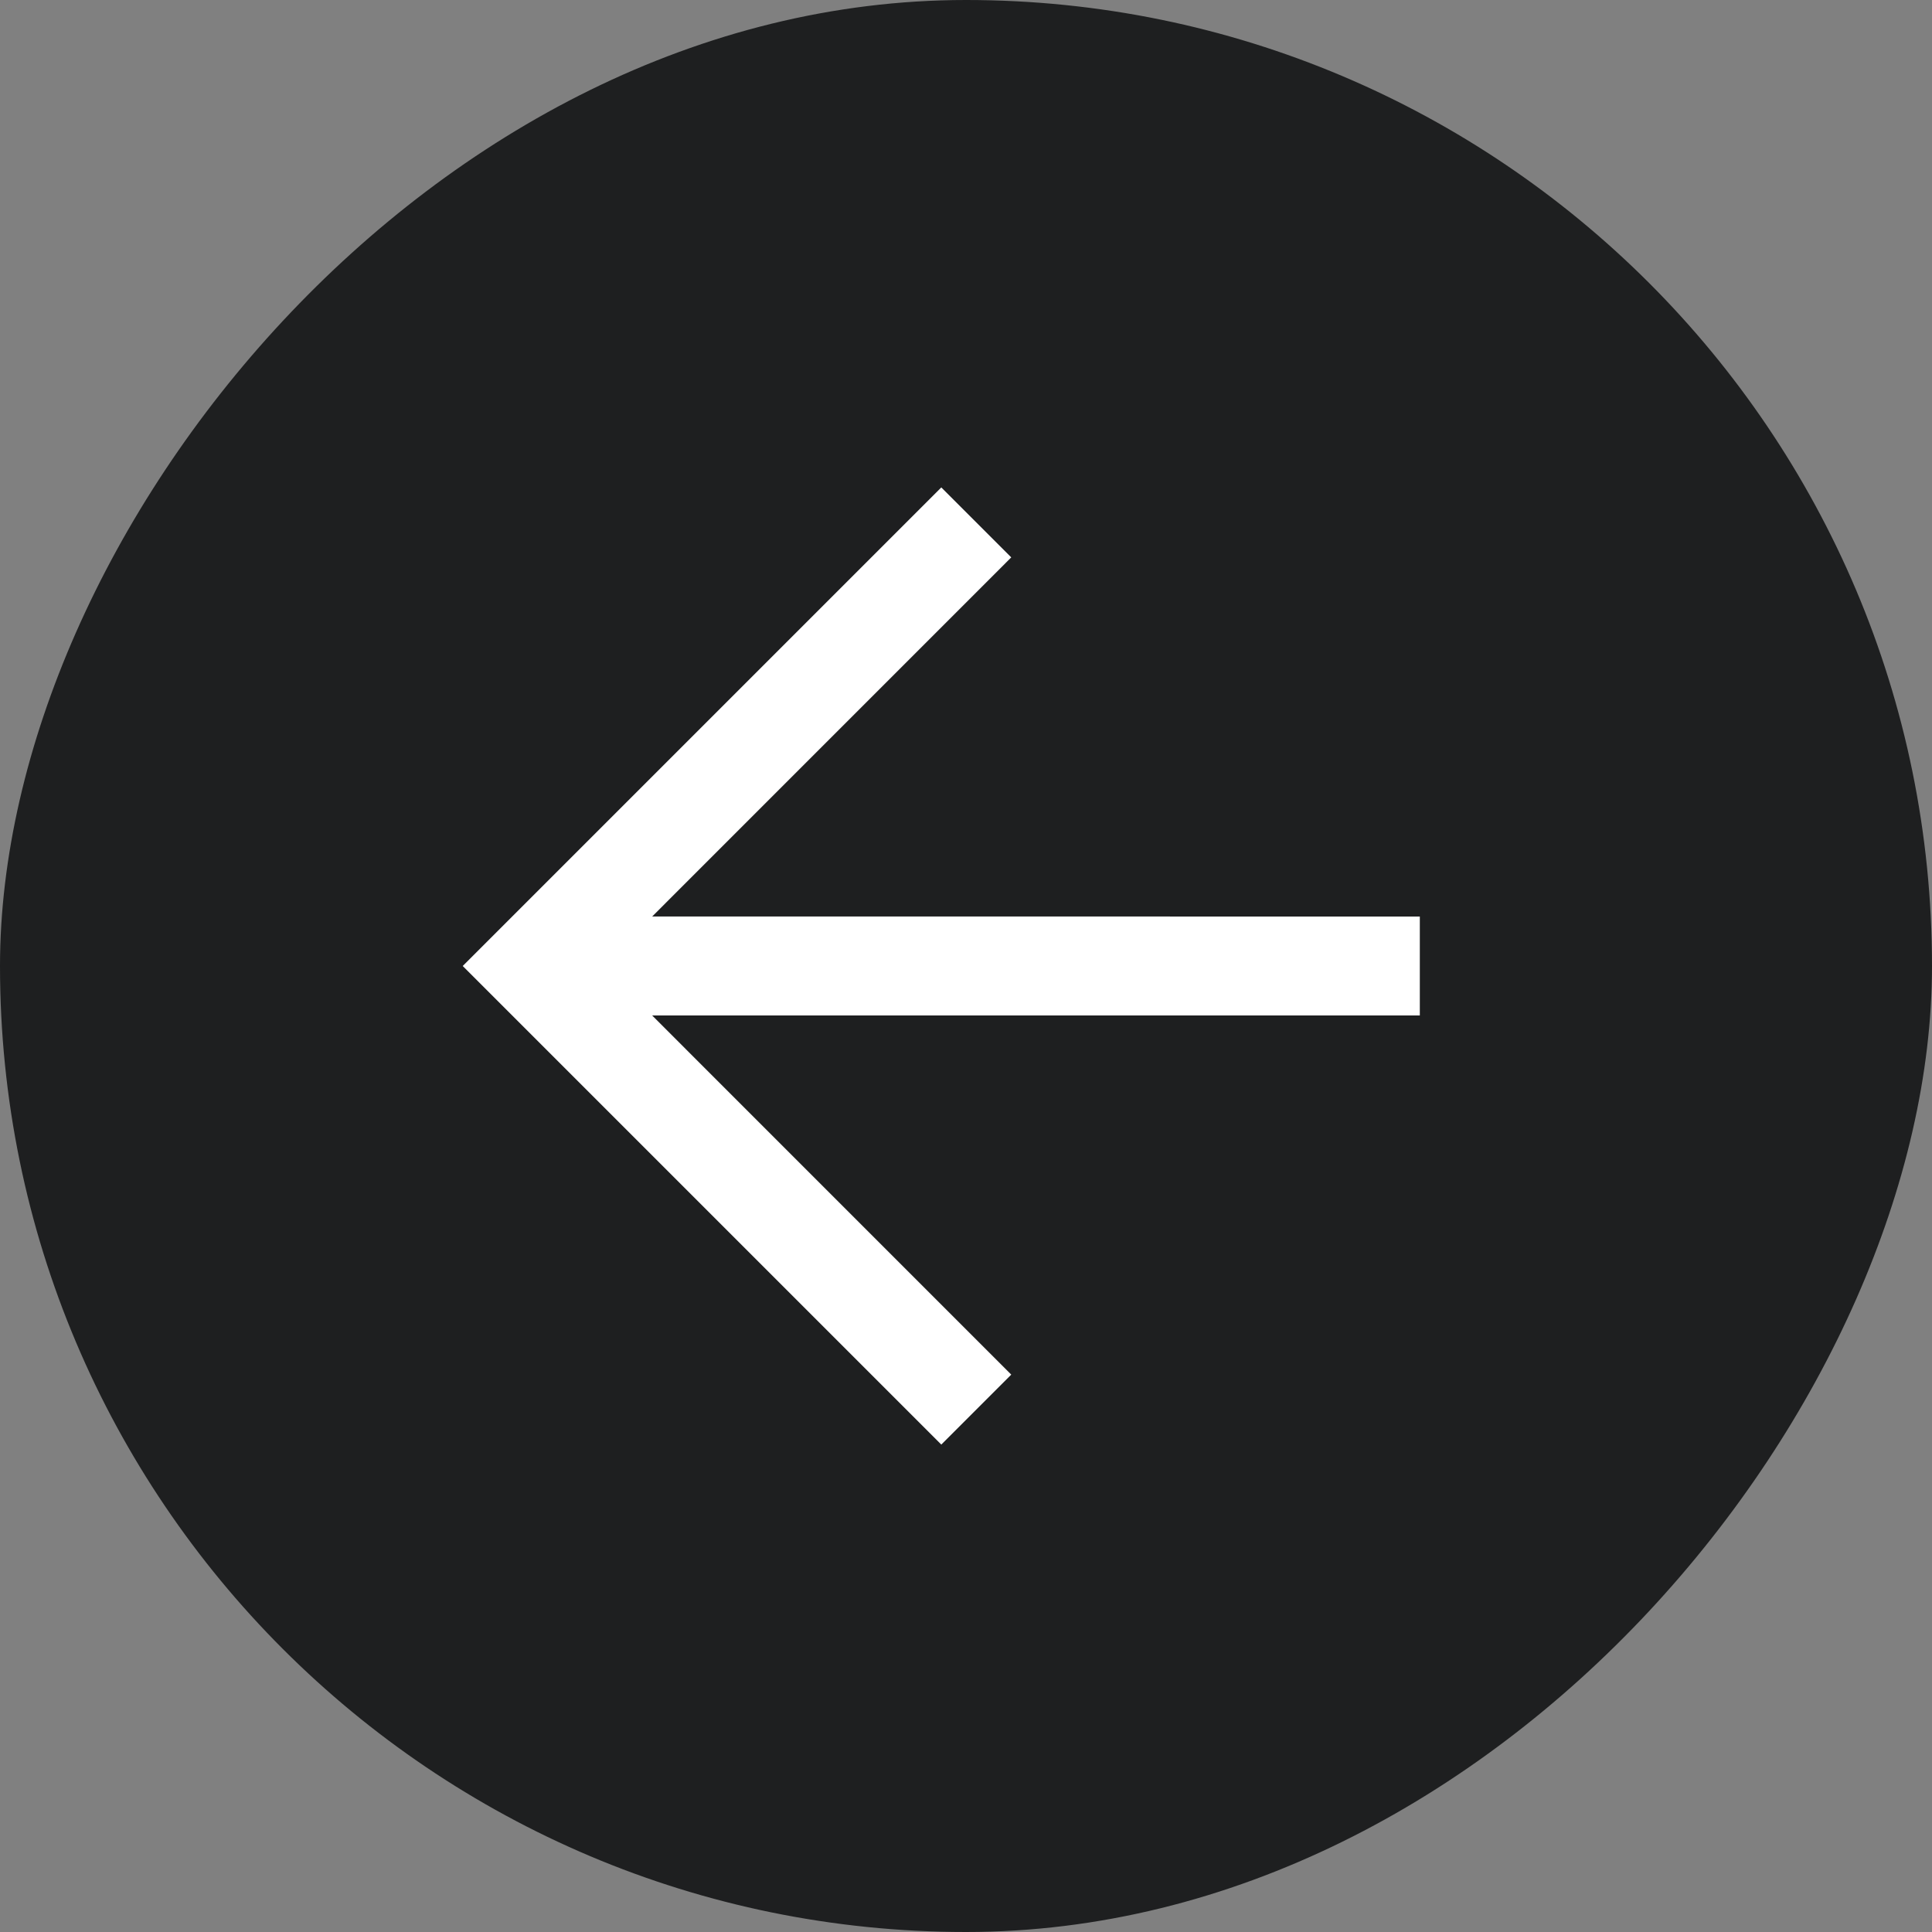
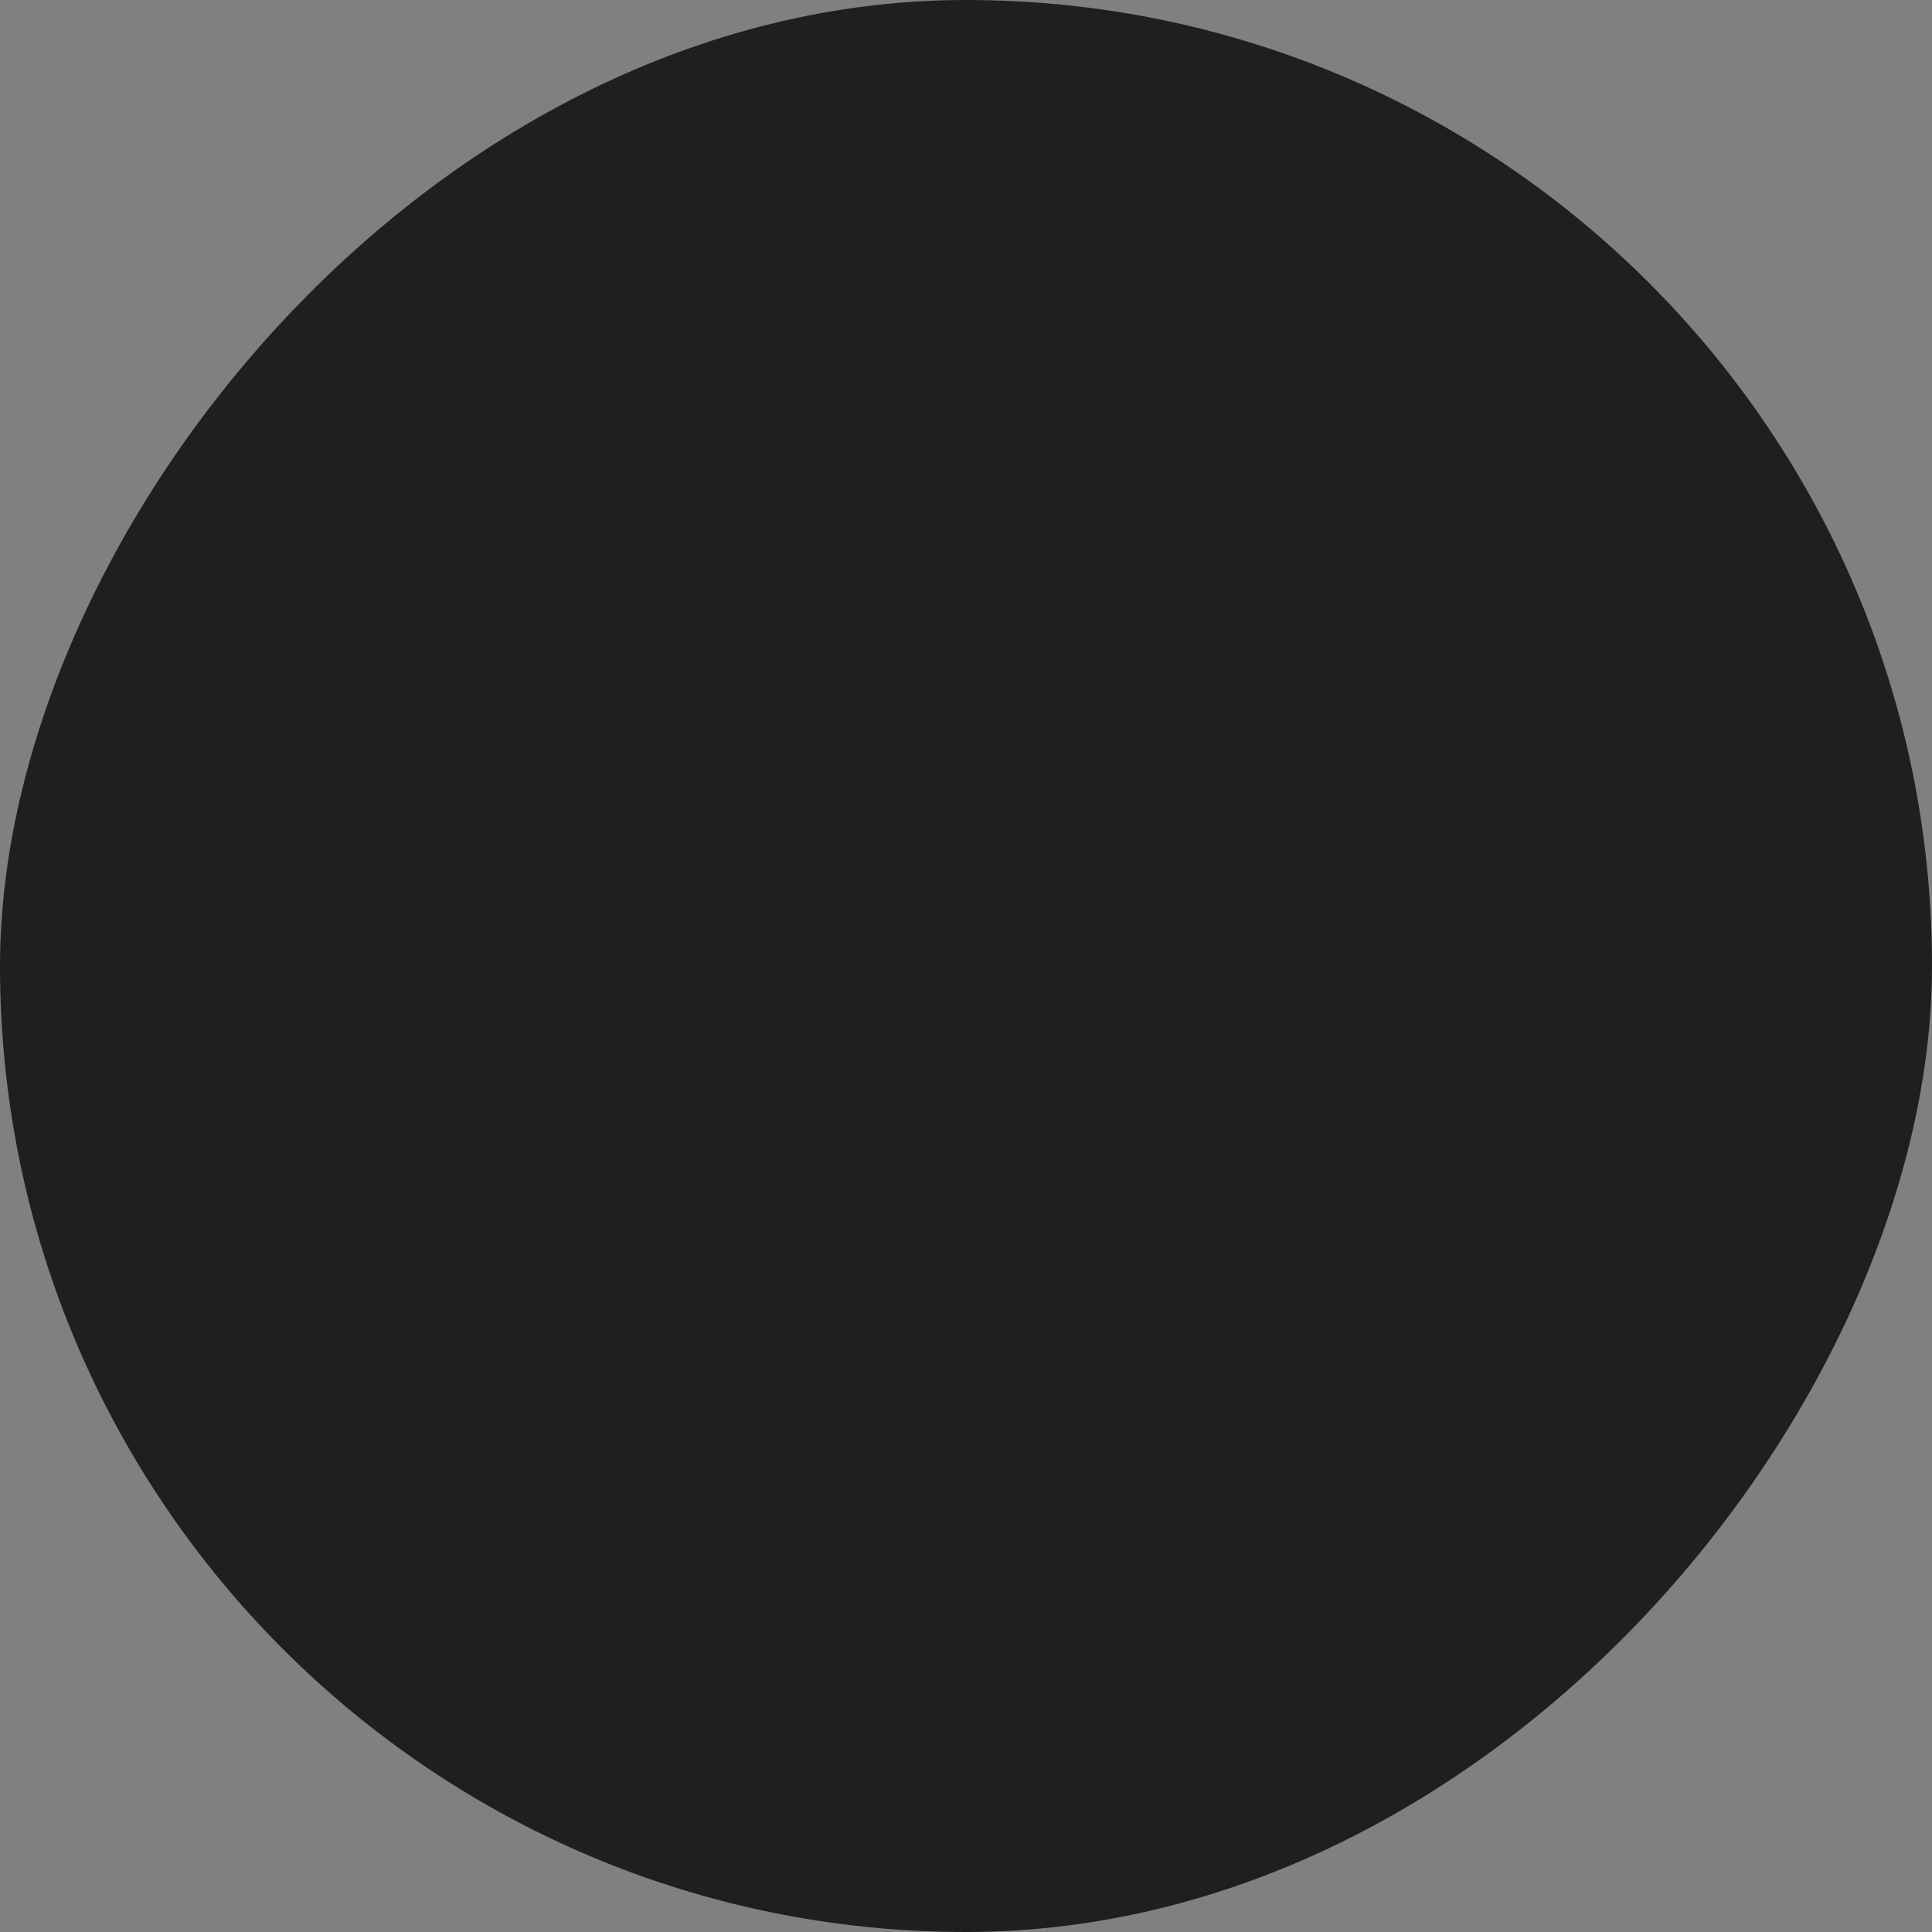
<svg xmlns="http://www.w3.org/2000/svg" width="38" height="38" viewBox="0 0 38 38" fill="none">
  <rect x="0" y="0" width="38" height="38" fill="#808080" stroke="none" />
  <rect width="38" height="38" rx="19" transform="matrix(-1 0 0 1 38 0)" fill="#1E1F20" />
-   <path fill-rule="evenodd" clip-rule="evenodd" d="M12.827 19.973L19.89 27.037L18.514 28.413L9.101 19L18.514 9.587L19.89 10.963L12.828 18.026L27.926 18.027L27.926 19.973L12.827 19.973Z" fill="white" />
</svg>